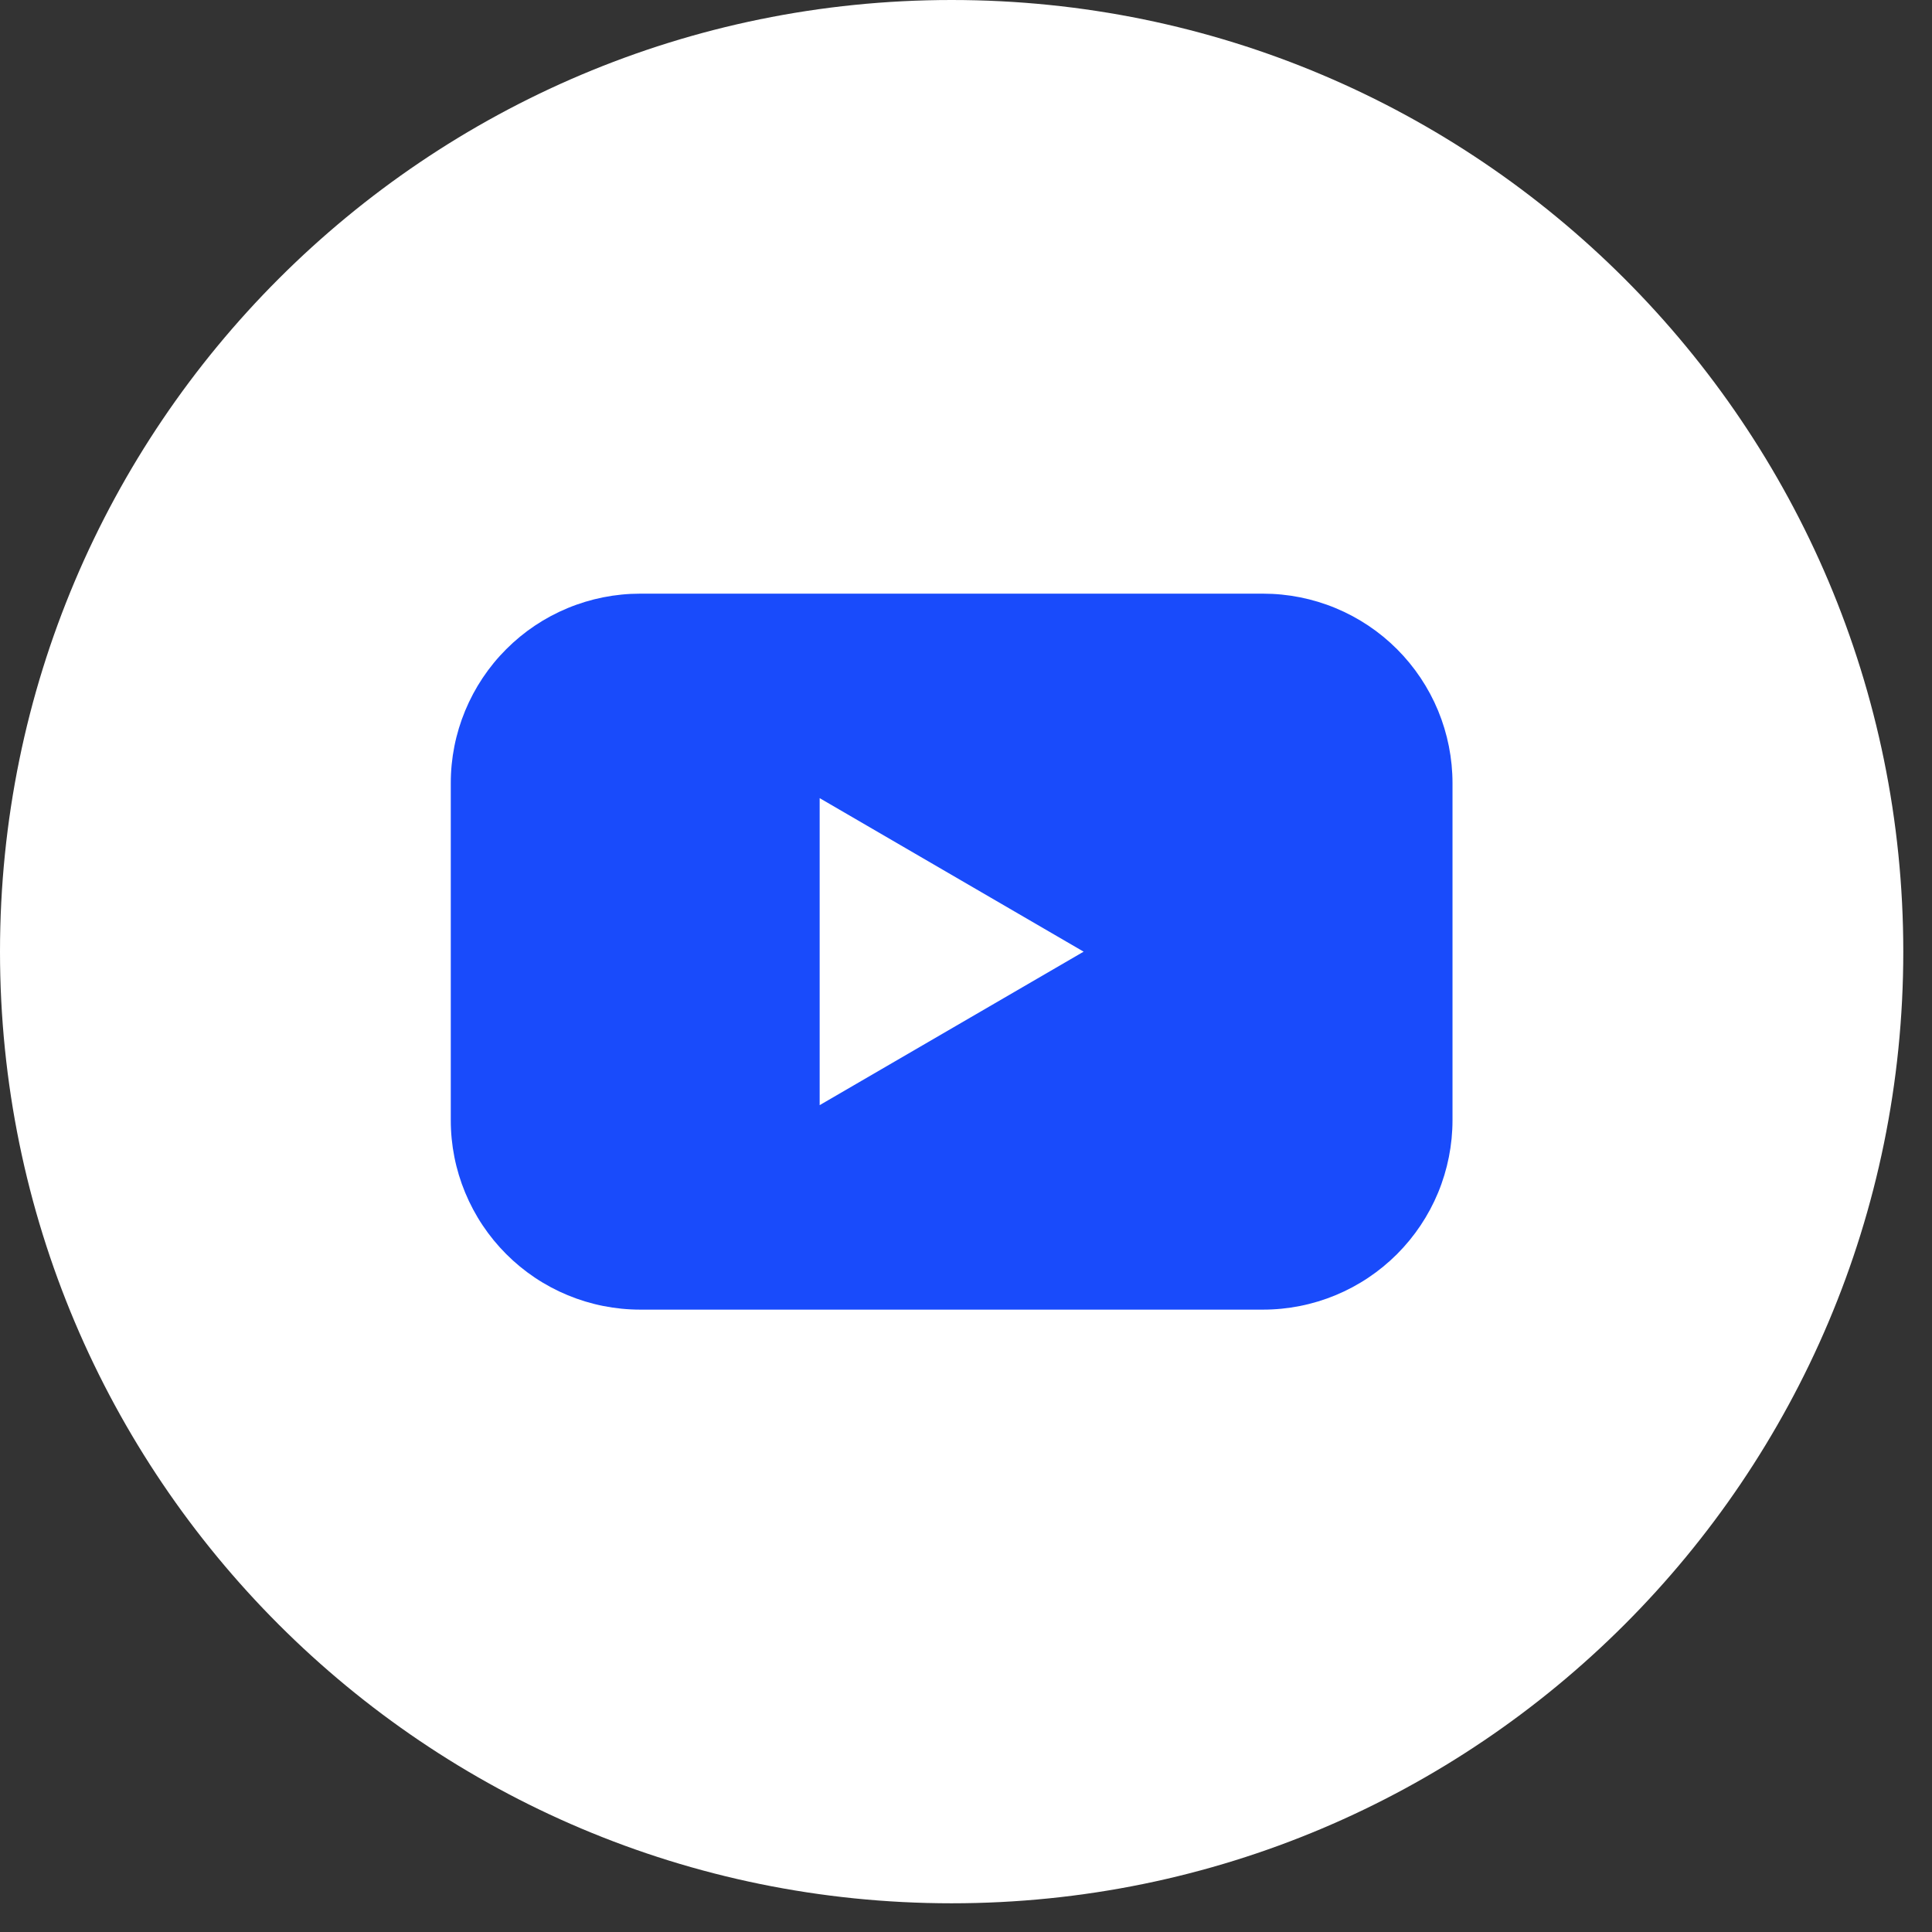
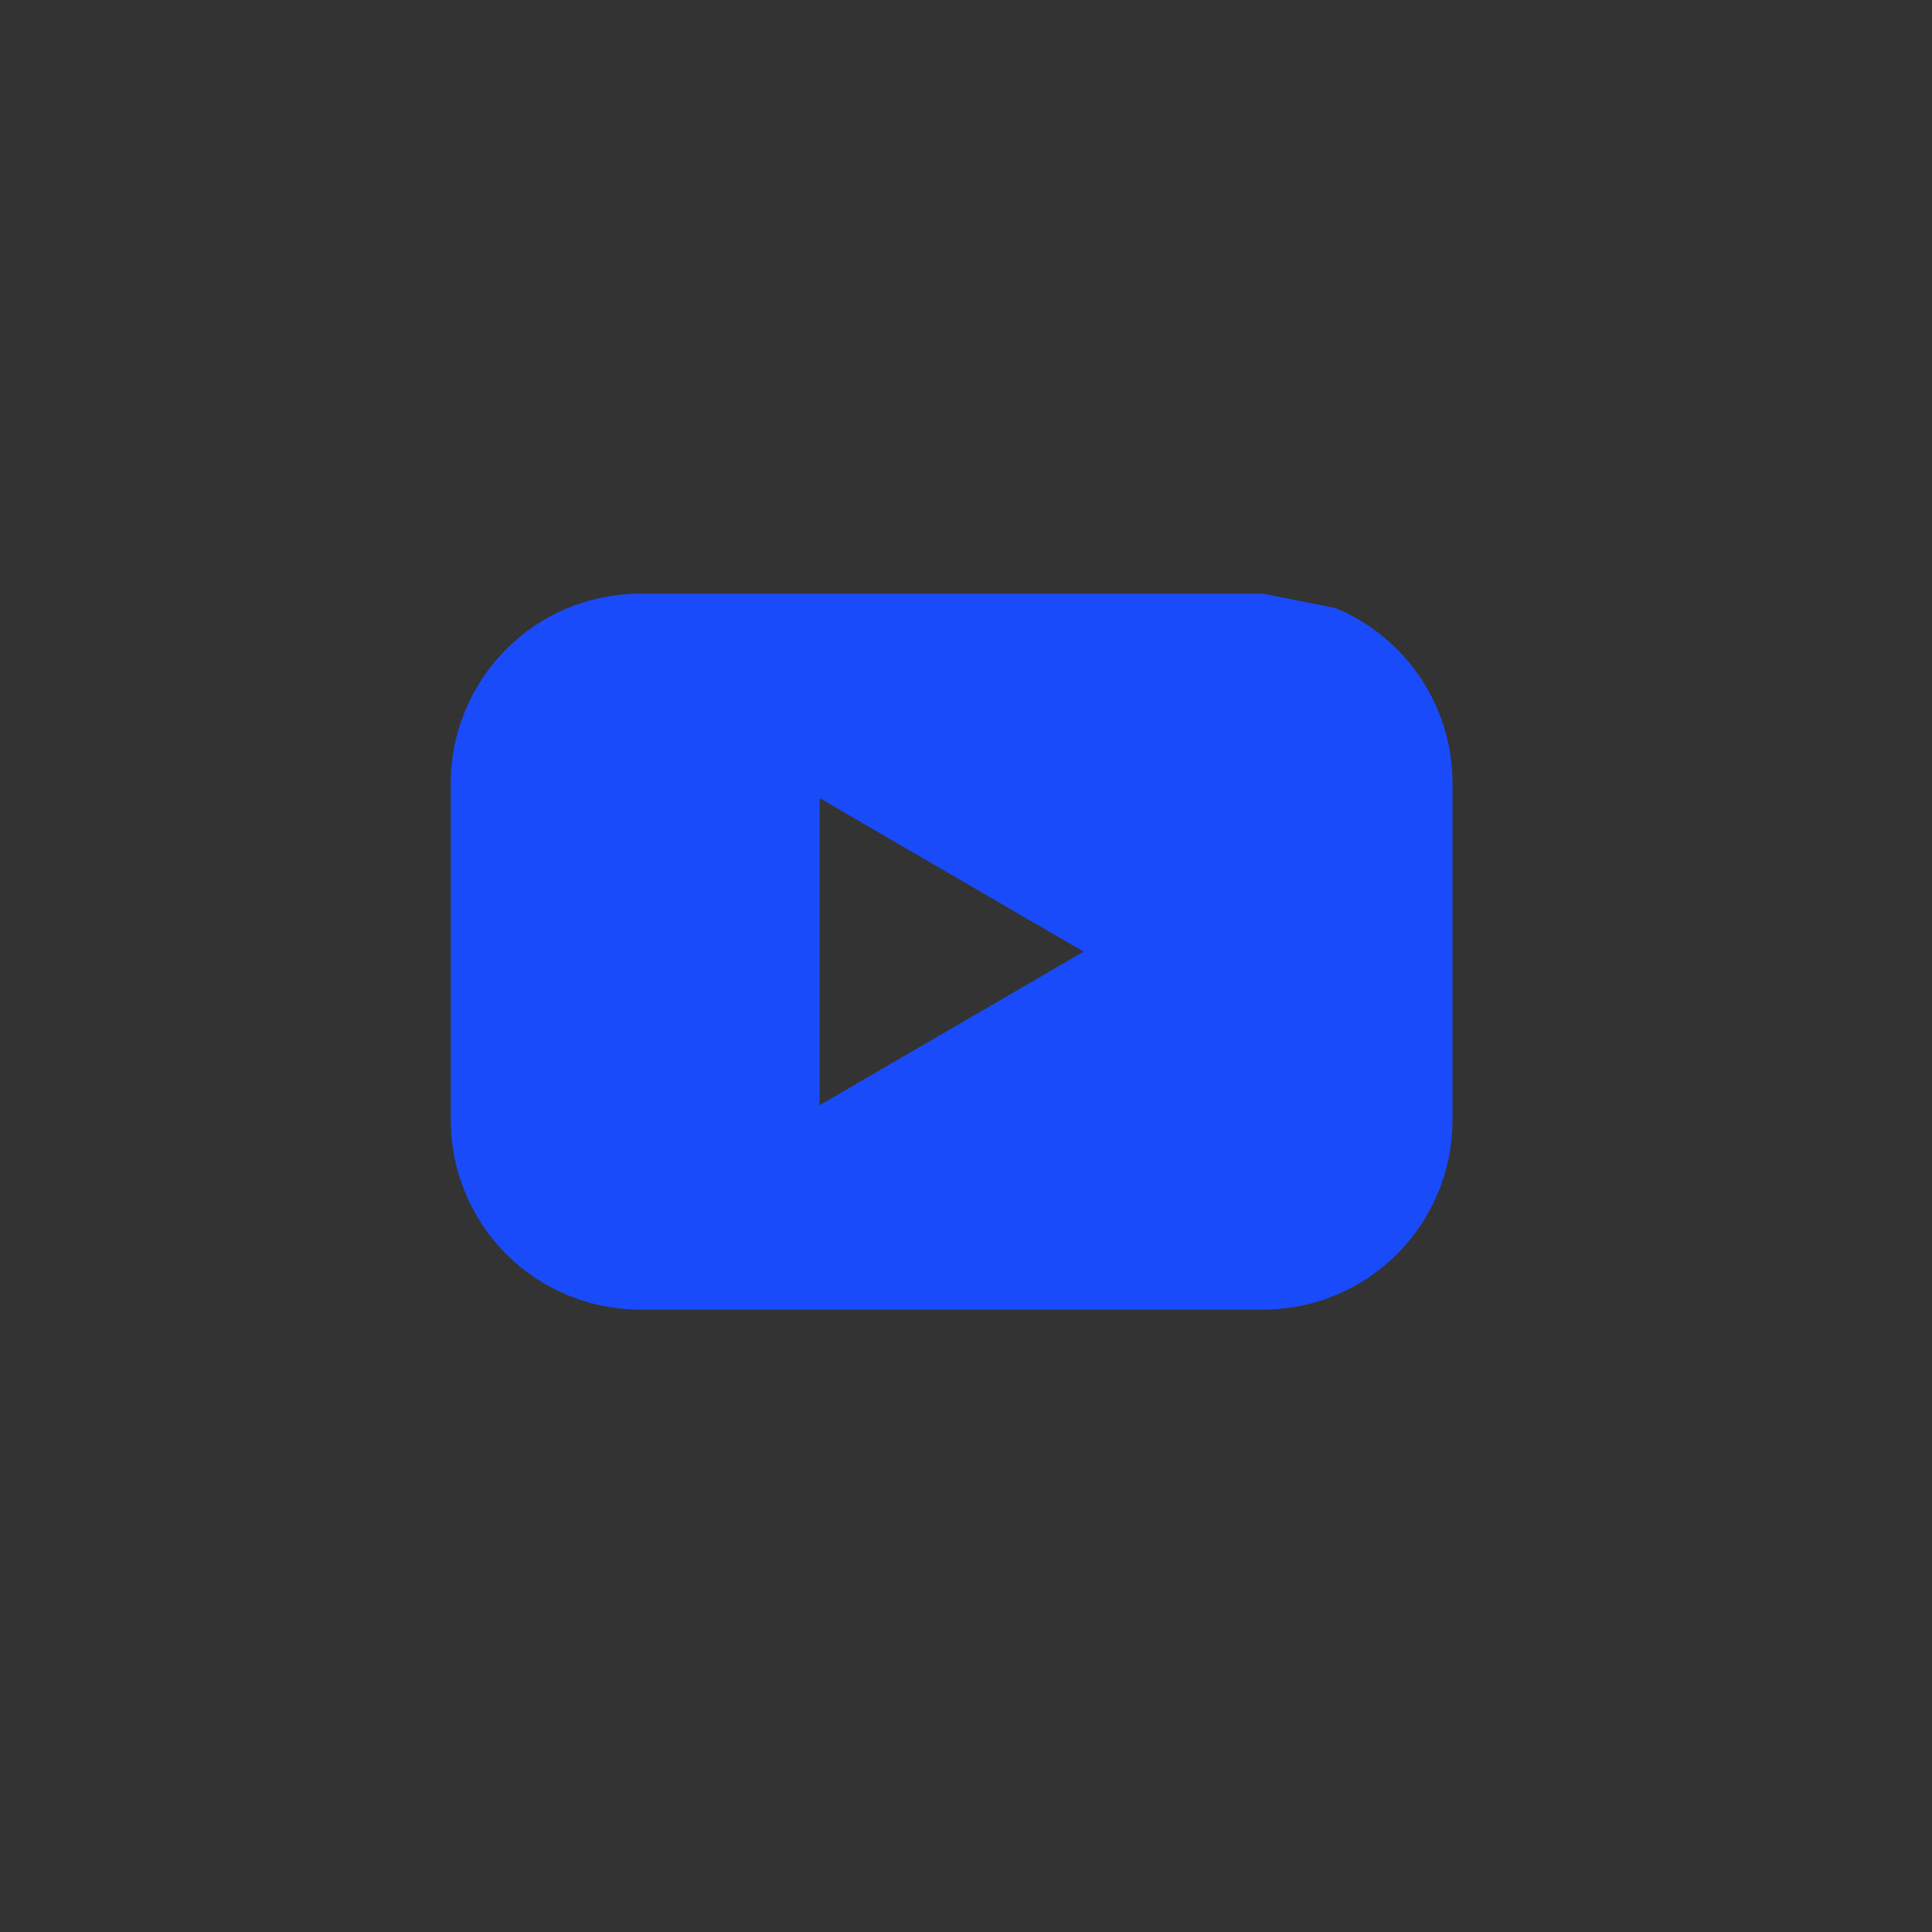
<svg xmlns="http://www.w3.org/2000/svg" width="43" height="43" viewBox="0 0 43 43" fill="none">
  <rect x="0" y="0" width="43" height="43" fill="#333333" stroke="none" />
-   <path d="M21.18 42.361C32.878 42.361 42.361 32.878 42.361 21.18C42.361 9.483 32.878 0 21.18 0C9.483 0 0 9.483 0 21.18C0 32.878 9.483 42.361 21.18 42.361Z" fill="white" />
-   <path d="M28.111 13.213H14.249C13.695 13.213 13.147 13.322 12.635 13.534C12.123 13.746 11.658 14.057 11.267 14.449C10.875 14.841 10.565 15.306 10.353 15.818C10.141 16.33 10.032 16.878 10.033 17.432V24.929C10.032 25.483 10.141 26.032 10.353 26.543C10.565 27.055 10.875 27.52 11.267 27.912C11.658 28.304 12.123 28.615 12.635 28.827C13.147 29.039 13.695 29.148 14.249 29.148H28.111C28.665 29.148 29.214 29.039 29.725 28.827C30.237 28.615 30.702 28.304 31.094 27.912C31.485 27.52 31.796 27.055 32.008 26.543C32.219 26.032 32.328 25.483 32.328 24.929V17.432C32.328 16.878 32.219 16.33 32.008 15.818C31.796 15.306 31.485 14.841 31.094 14.449C30.702 14.057 30.237 13.746 29.725 13.534C29.214 13.322 28.665 13.213 28.111 13.213ZM18.243 24.597V17.764L24.118 21.181L18.243 24.597Z" fill="#194BFB" />
+   <path d="M28.111 13.213H14.249C13.695 13.213 13.147 13.322 12.635 13.534C12.123 13.746 11.658 14.057 11.267 14.449C10.875 14.841 10.565 15.306 10.353 15.818C10.141 16.33 10.032 16.878 10.033 17.432V24.929C10.032 25.483 10.141 26.032 10.353 26.543C10.565 27.055 10.875 27.52 11.267 27.912C11.658 28.304 12.123 28.615 12.635 28.827C13.147 29.039 13.695 29.148 14.249 29.148H28.111C28.665 29.148 29.214 29.039 29.725 28.827C30.237 28.615 30.702 28.304 31.094 27.912C31.485 27.52 31.796 27.055 32.008 26.543C32.219 26.032 32.328 25.483 32.328 24.929V17.432C32.328 16.878 32.219 16.33 32.008 15.818C31.796 15.306 31.485 14.841 31.094 14.449C30.702 14.057 30.237 13.746 29.725 13.534ZM18.243 24.597V17.764L24.118 21.181L18.243 24.597Z" fill="#194BFB" />
</svg>